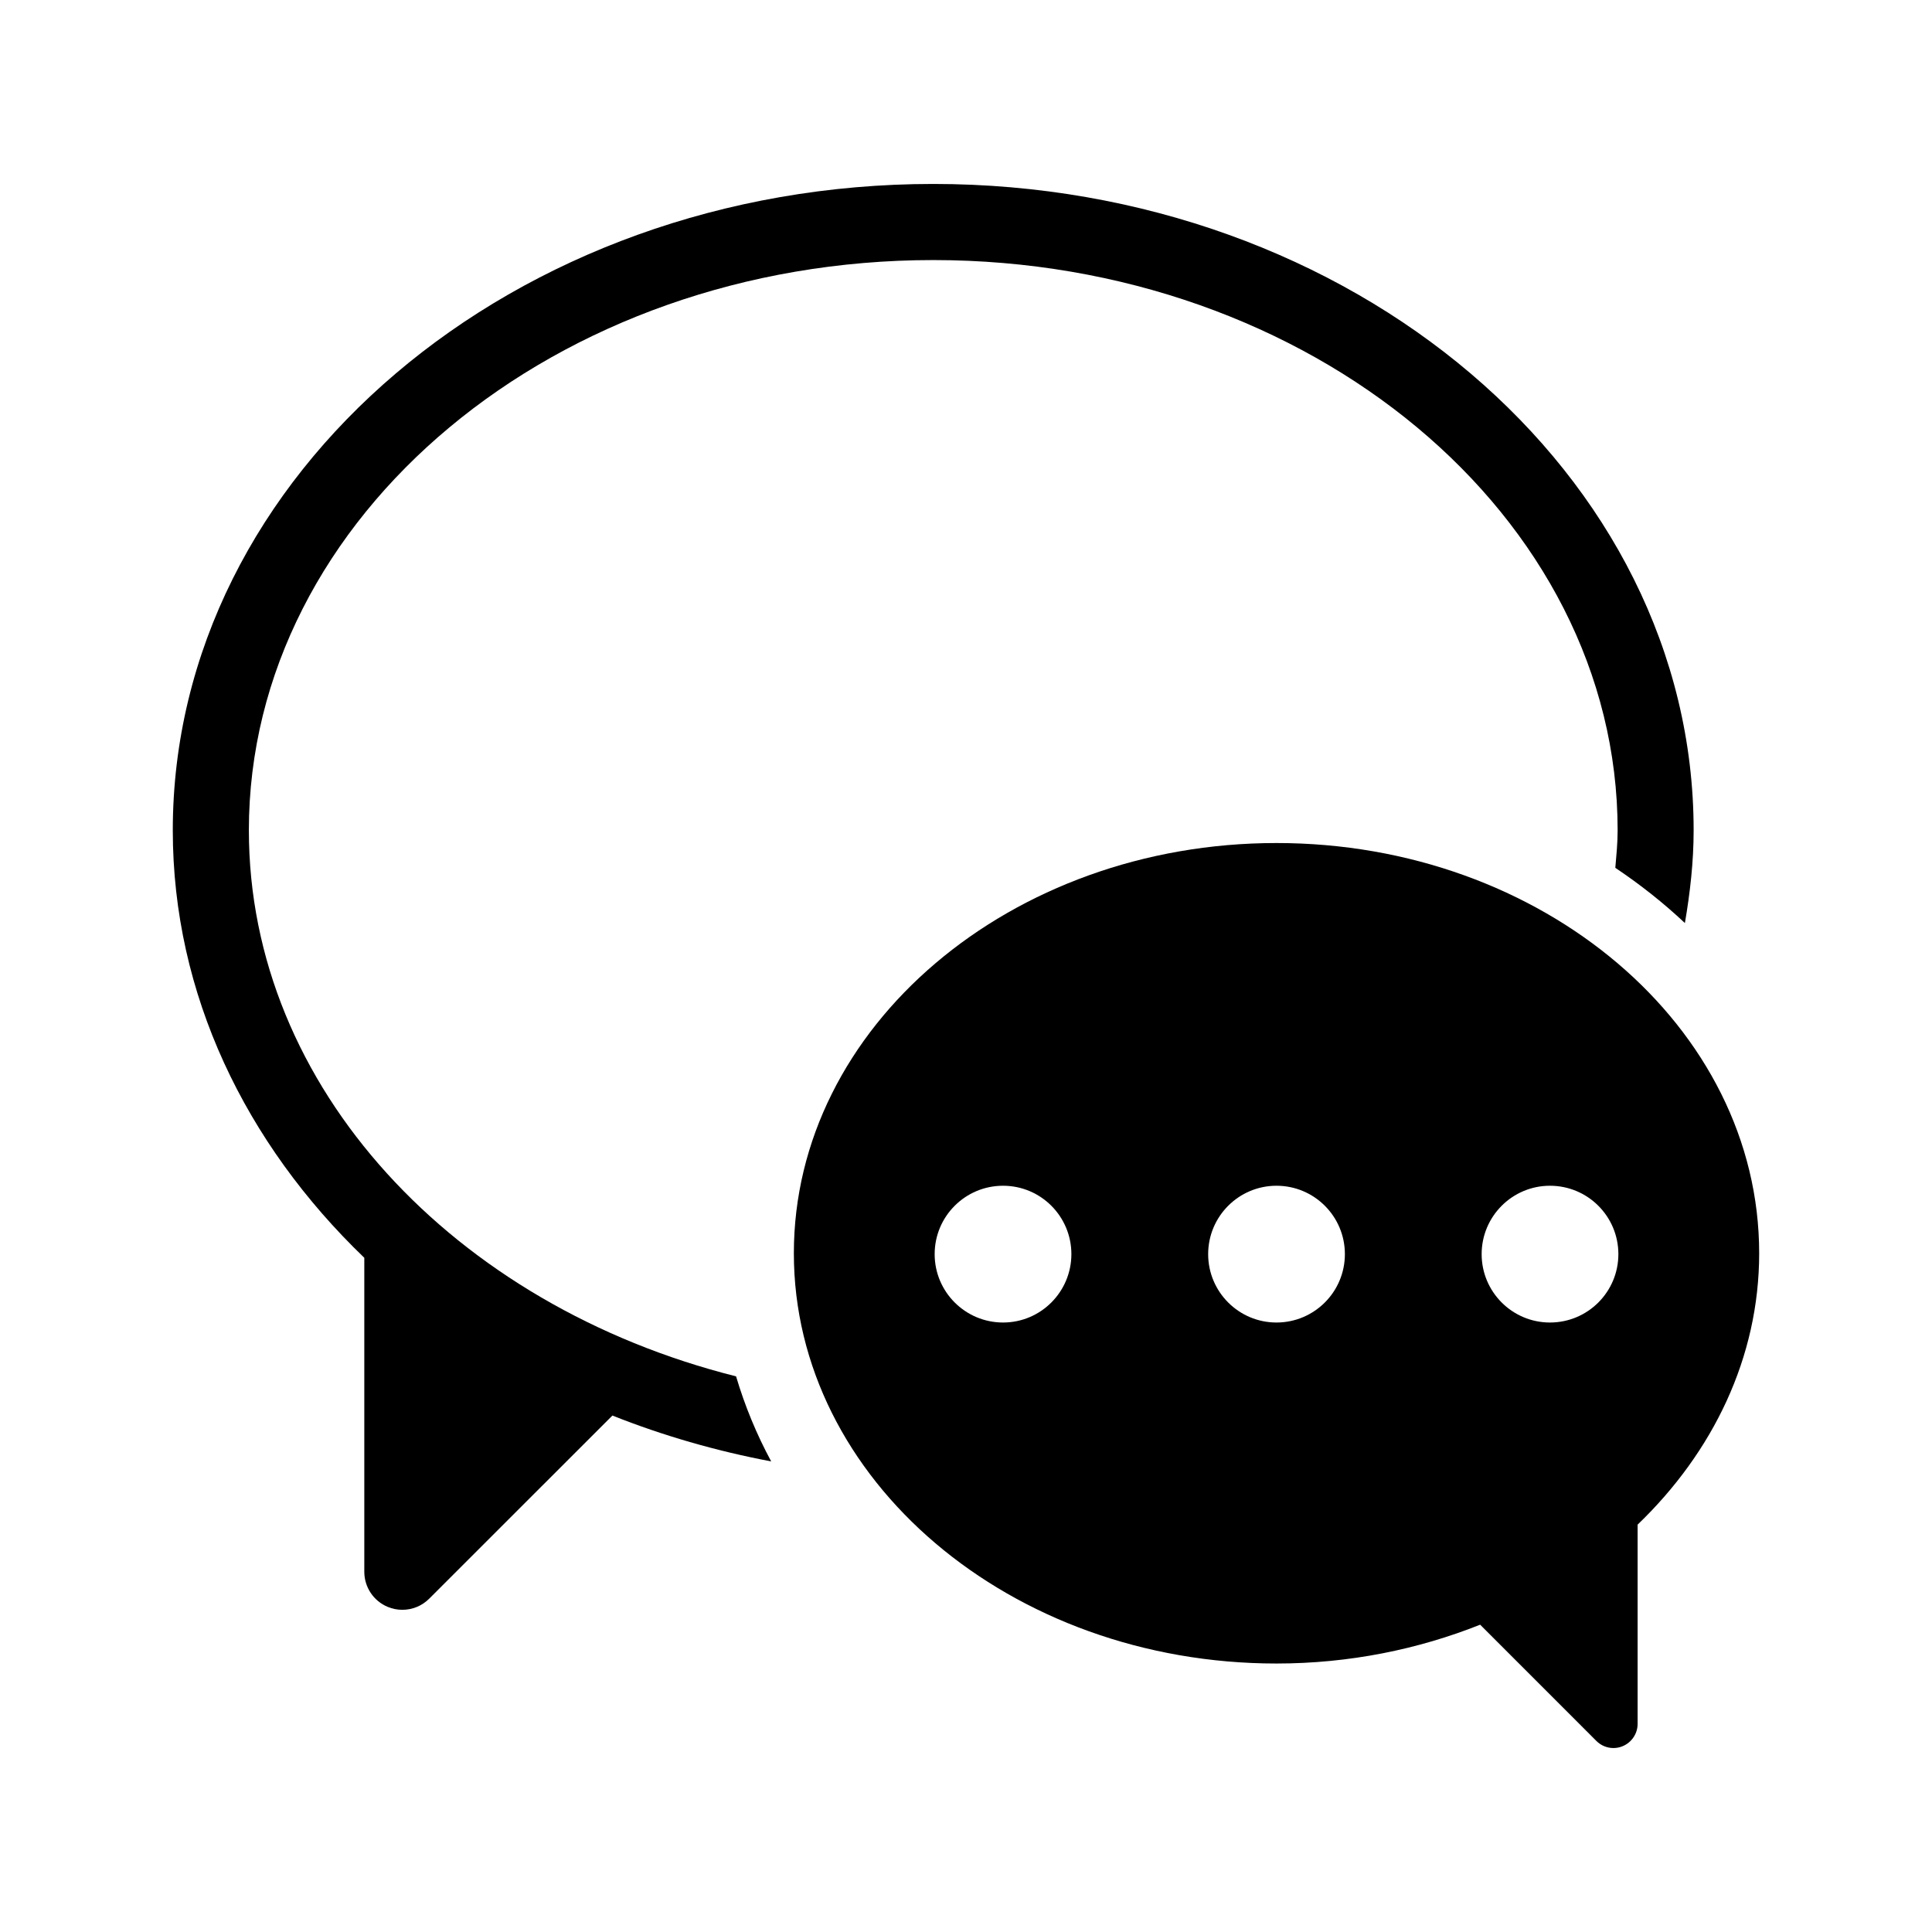
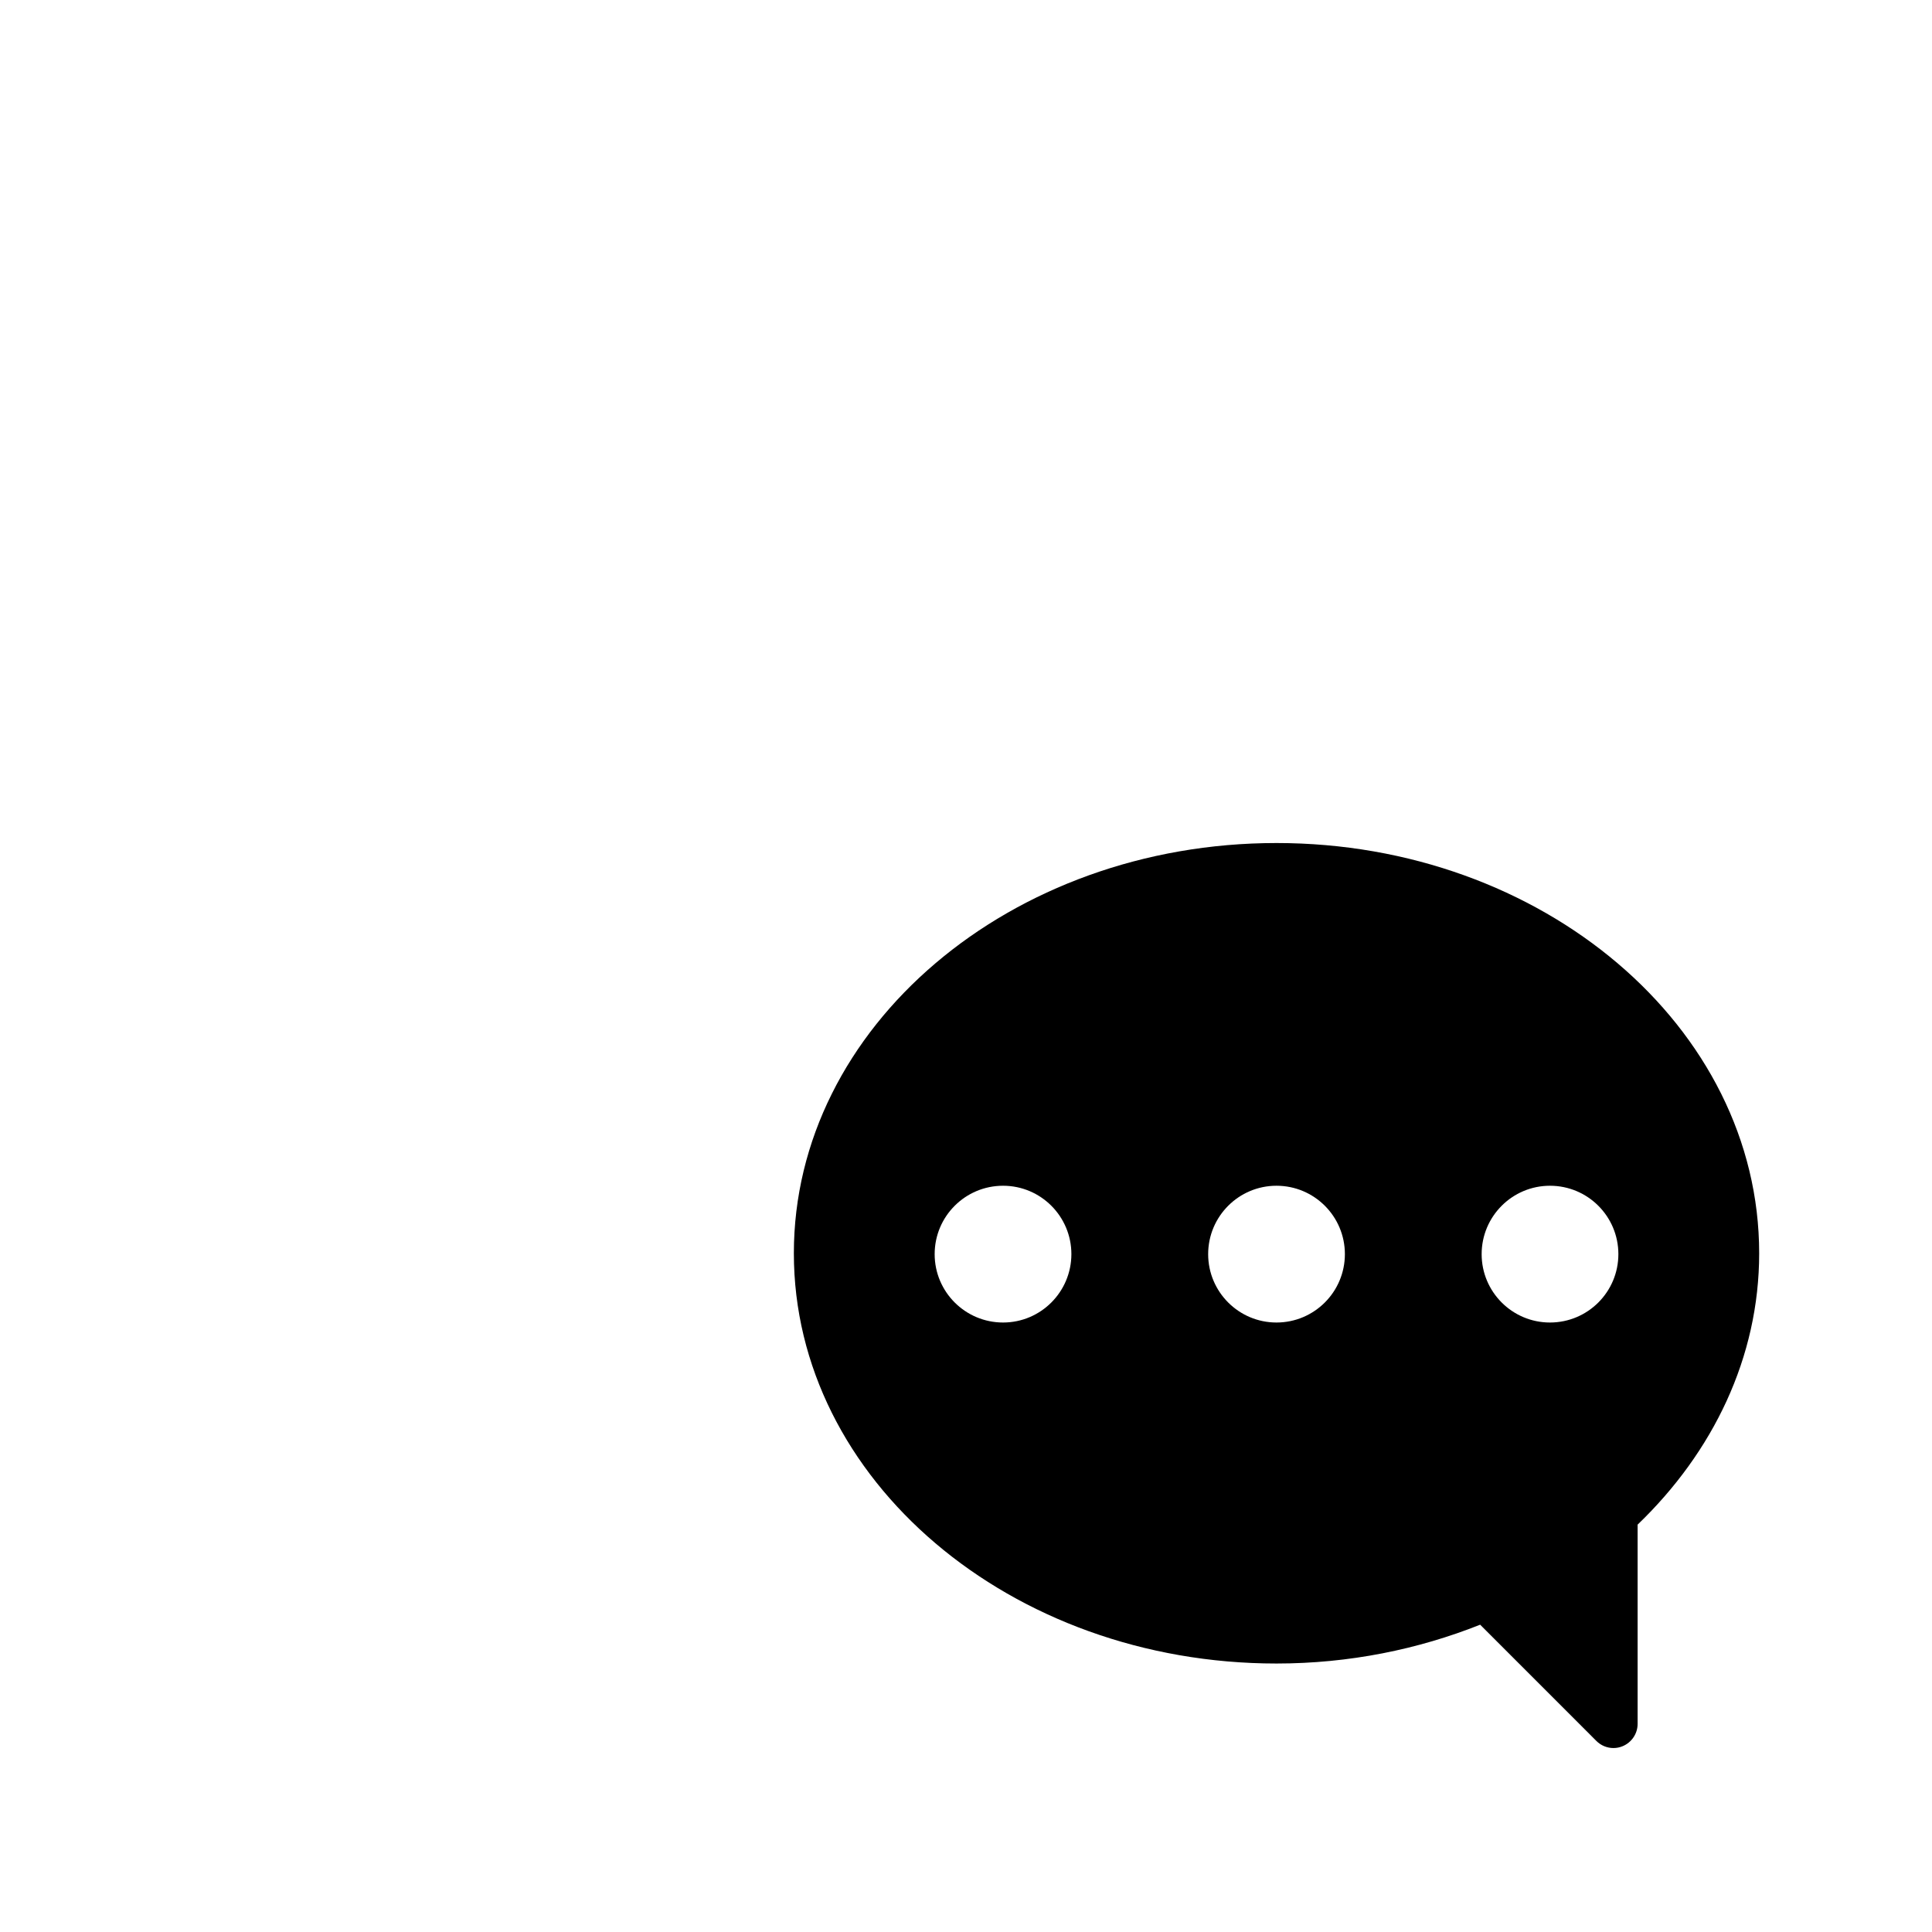
<svg xmlns="http://www.w3.org/2000/svg" fill="#000000" width="800px" height="800px" version="1.1" viewBox="144 144 512 512">
  <g>
-     <path d="m209.95 364.06c0-83.34 81.355-151.14 181.37-151.14s181.37 67.801 181.37 151.14c0 3.356-0.332 6.629-0.613 9.926 6.609 4.422 12.777 9.309 18.438 14.629 1.379-8.051 2.316-16.203 2.316-24.566 0-94.453-90.414-171.3-201.52-171.3s-201.52 76.84-201.52 171.3c0 43.449 19.285 83.039 50.754 113.28v83.211c0 4.07 2.457 7.75 6.219 9.309 1.258 0.516 2.559 0.766 3.859 0.766 2.641 0 5.199-1.027 7.125-2.953l48.547-48.527c13.301 5.289 27.418 9.383 42.078 12.152-3.879-7.184-6.984-14.723-9.309-22.539-74.598-18.742-129.11-76.488-129.11-144.68z" />
    <path d="m482.28 367.41c-70.512 0-127.9 48.777-127.9 108.72 0 59.953 57.383 108.72 127.9 108.72 19.305 0 37.555-3.758 53.977-10.289l30.805 30.812c1.219 1.219 2.852 1.875 4.523 1.875 0.828 0 1.652-0.16 2.438-0.492 2.379-0.988 3.961-3.316 3.961-5.906v-52.809c19.973-19.184 32.215-44.316 32.215-71.902 0-59.969-57.387-108.73-127.92-108.73zm-72.457 127.07c-10.016 0-18.129-8.121-18.129-18.117 0-10.016 8.113-18.129 18.129-18.129 9.996 0 18.105 8.113 18.105 18.129-0.012 9.996-8.109 18.117-18.105 18.117zm72.457 0c-9.996 0-18.105-8.121-18.105-18.117 0-10.016 8.113-18.129 18.105-18.129 10.016 0 18.129 8.113 18.129 18.129-0.004 9.996-8.113 18.117-18.129 18.117zm72.477 0c-9.996 0-18.105-8.121-18.105-18.117 0-10.016 8.113-18.129 18.105-18.129 10.016 0 18.129 8.113 18.129 18.129 0 9.996-8.102 18.117-18.129 18.117z" />
  </g>
</svg>